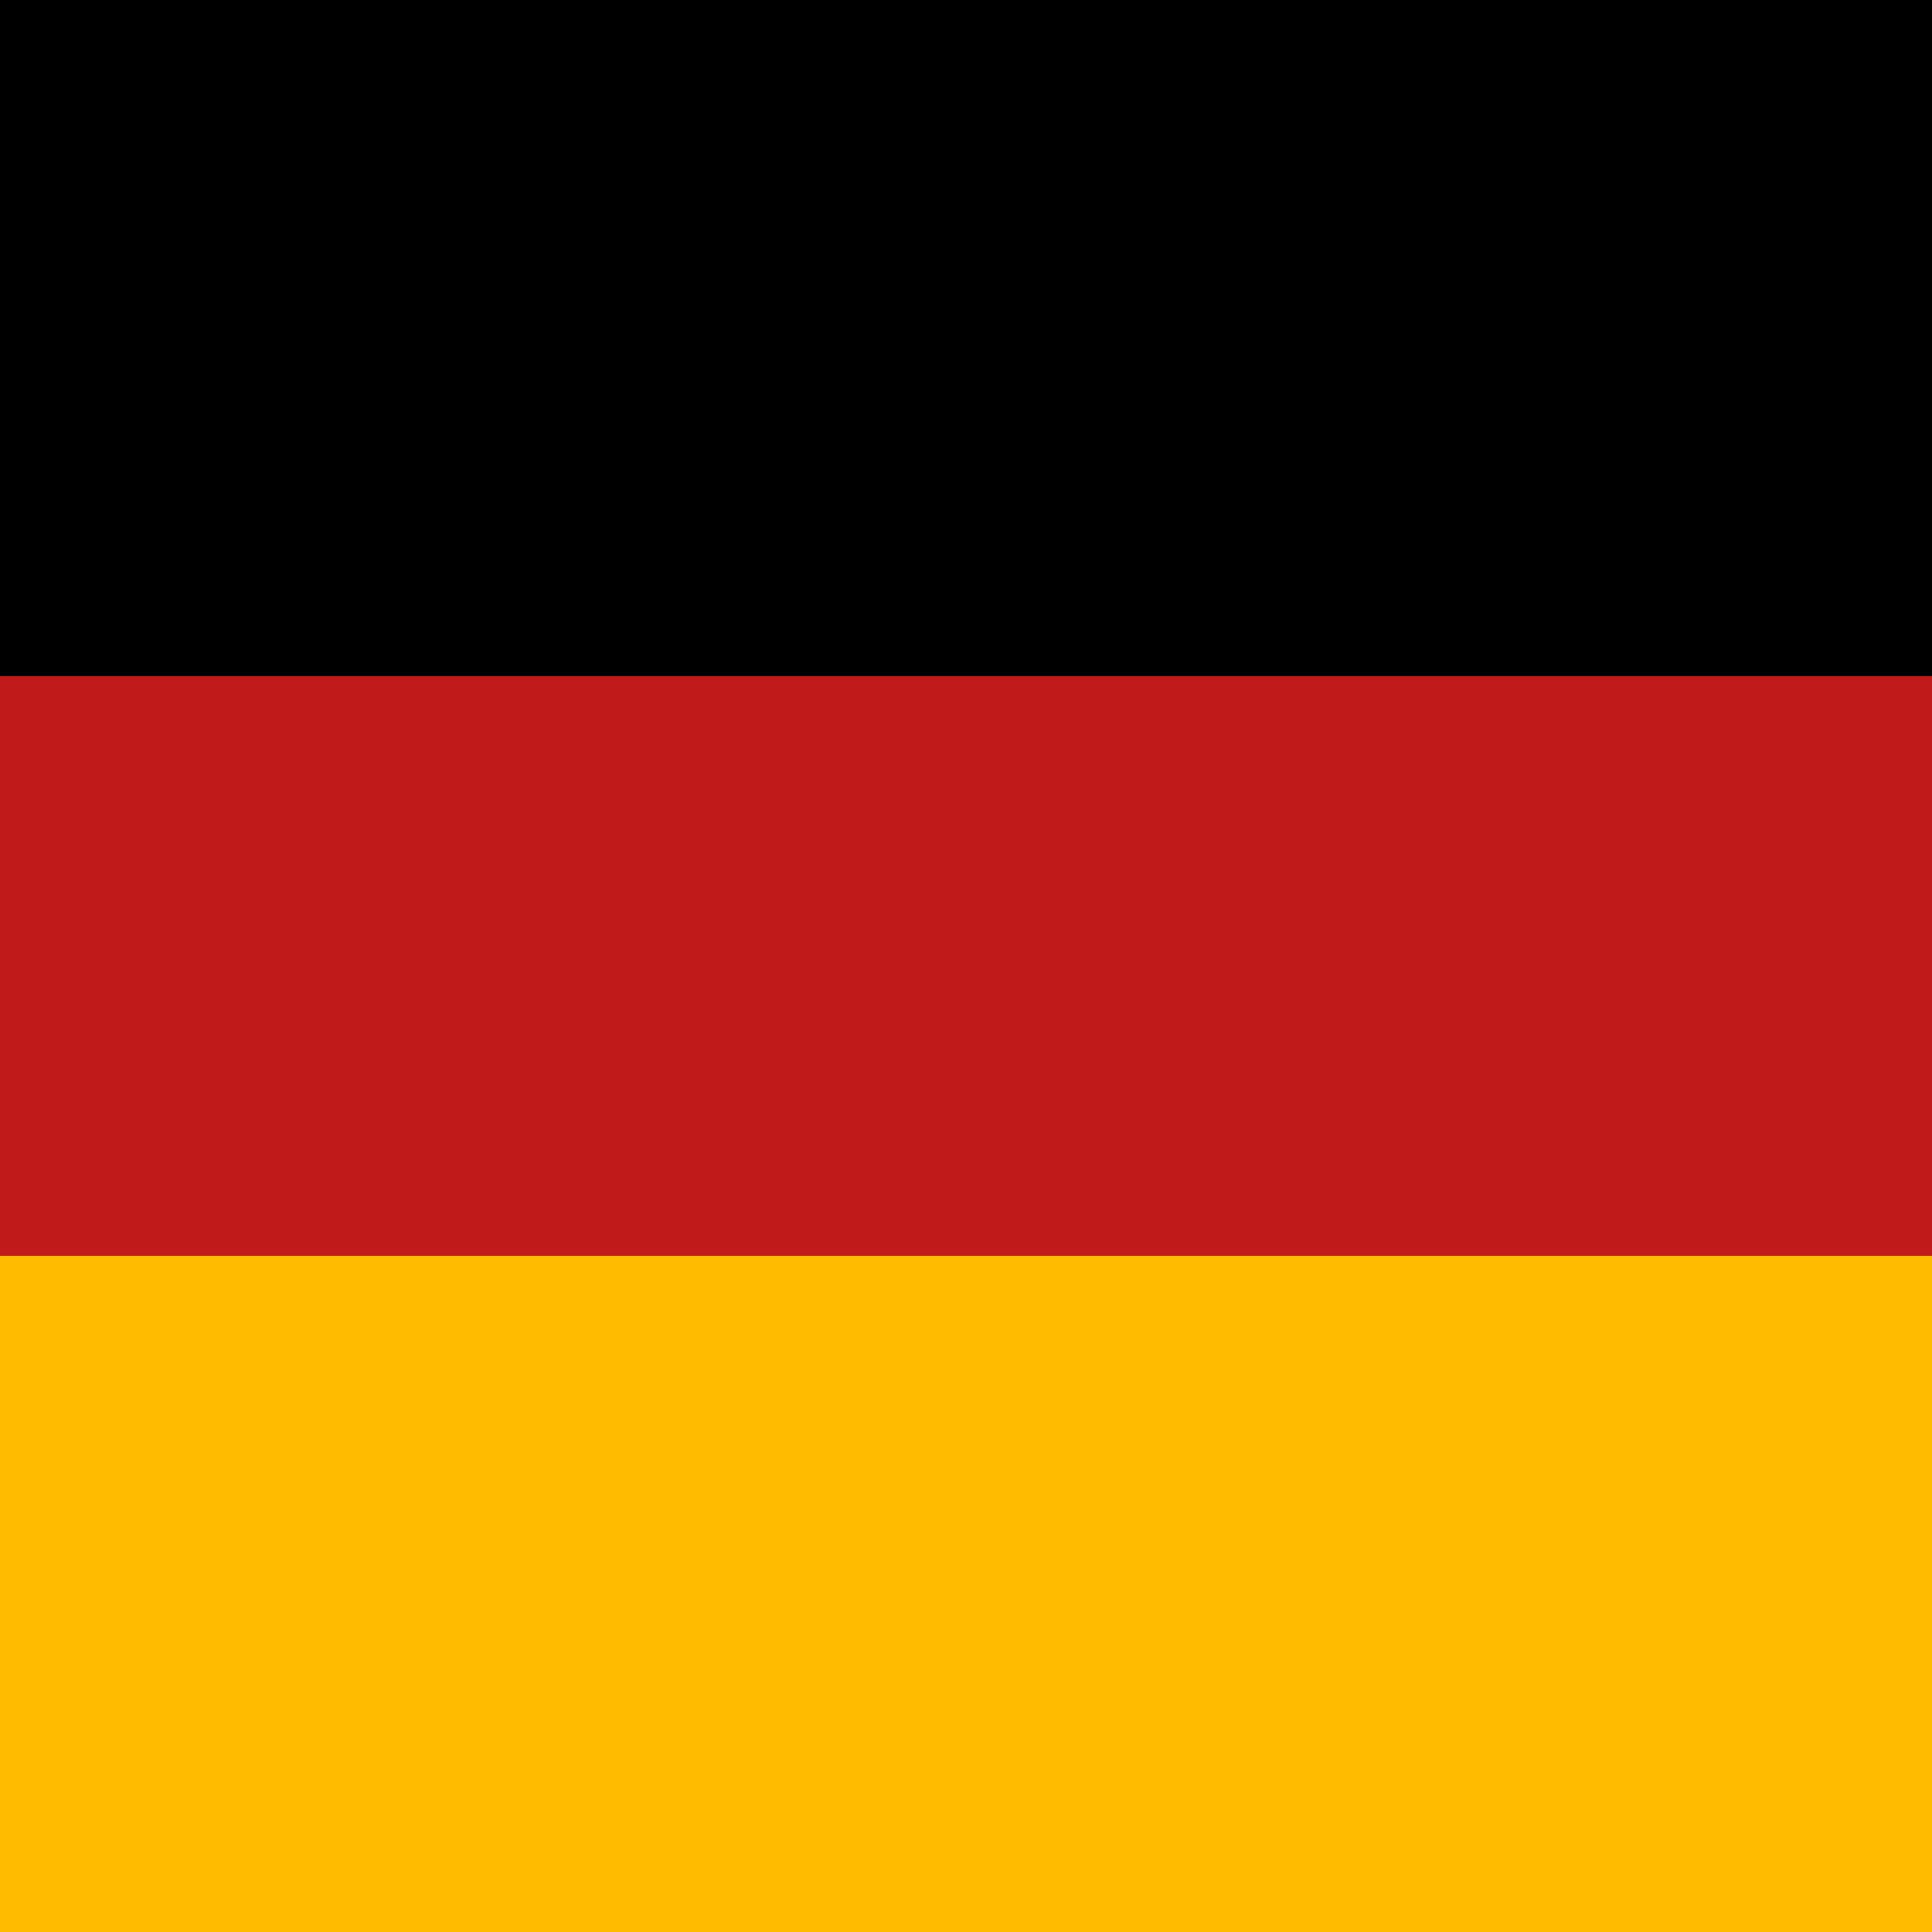
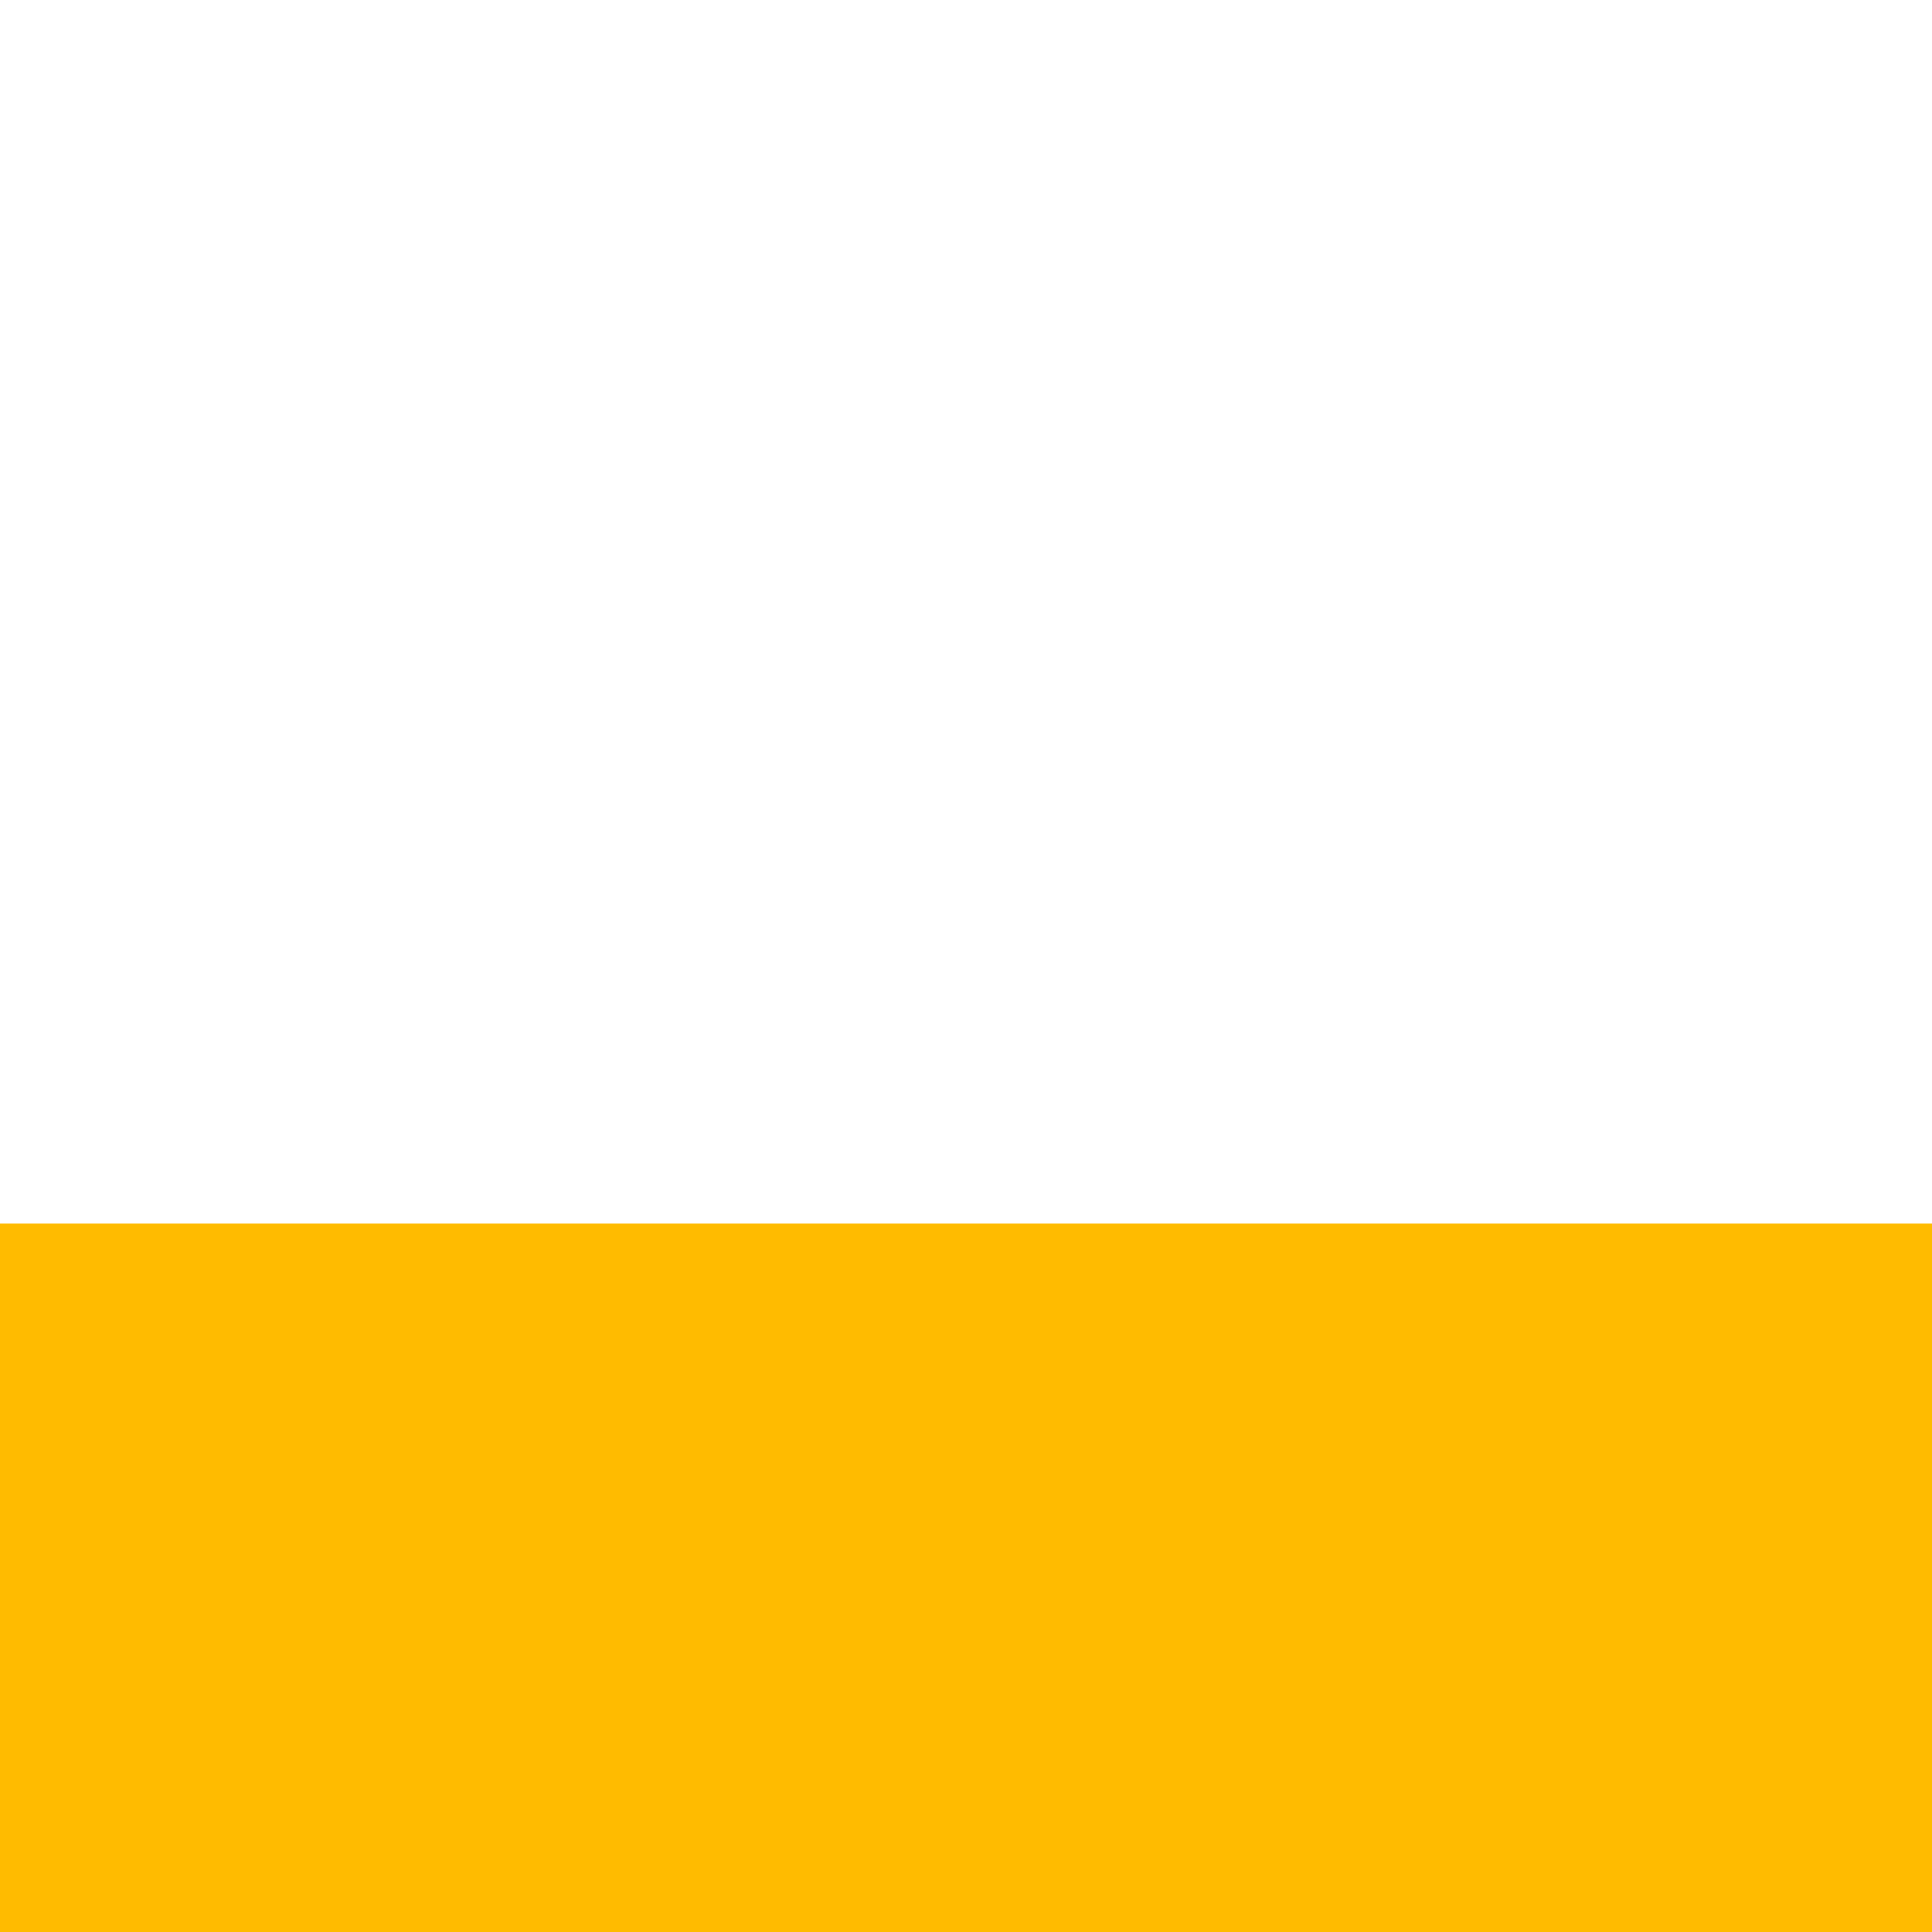
<svg xmlns="http://www.w3.org/2000/svg" width="30" height="30" viewBox="0 0 30 30">
  <g id="Group_500" data-name="Group 500" transform="translate(5840 -542)">
-     <rect id="Rectangle_318" data-name="Rectangle 318" width="30" height="11" transform="translate(-5840 542)" />
    <rect id="Rectangle_319" data-name="Rectangle 319" width="30" height="11" transform="translate(-5840 561)" fill="#fb0" />
-     <rect id="Rectangle_320" data-name="Rectangle 320" width="30" height="9" transform="translate(-5840 552.5)" fill="#c11a1a" />
  </g>
</svg>